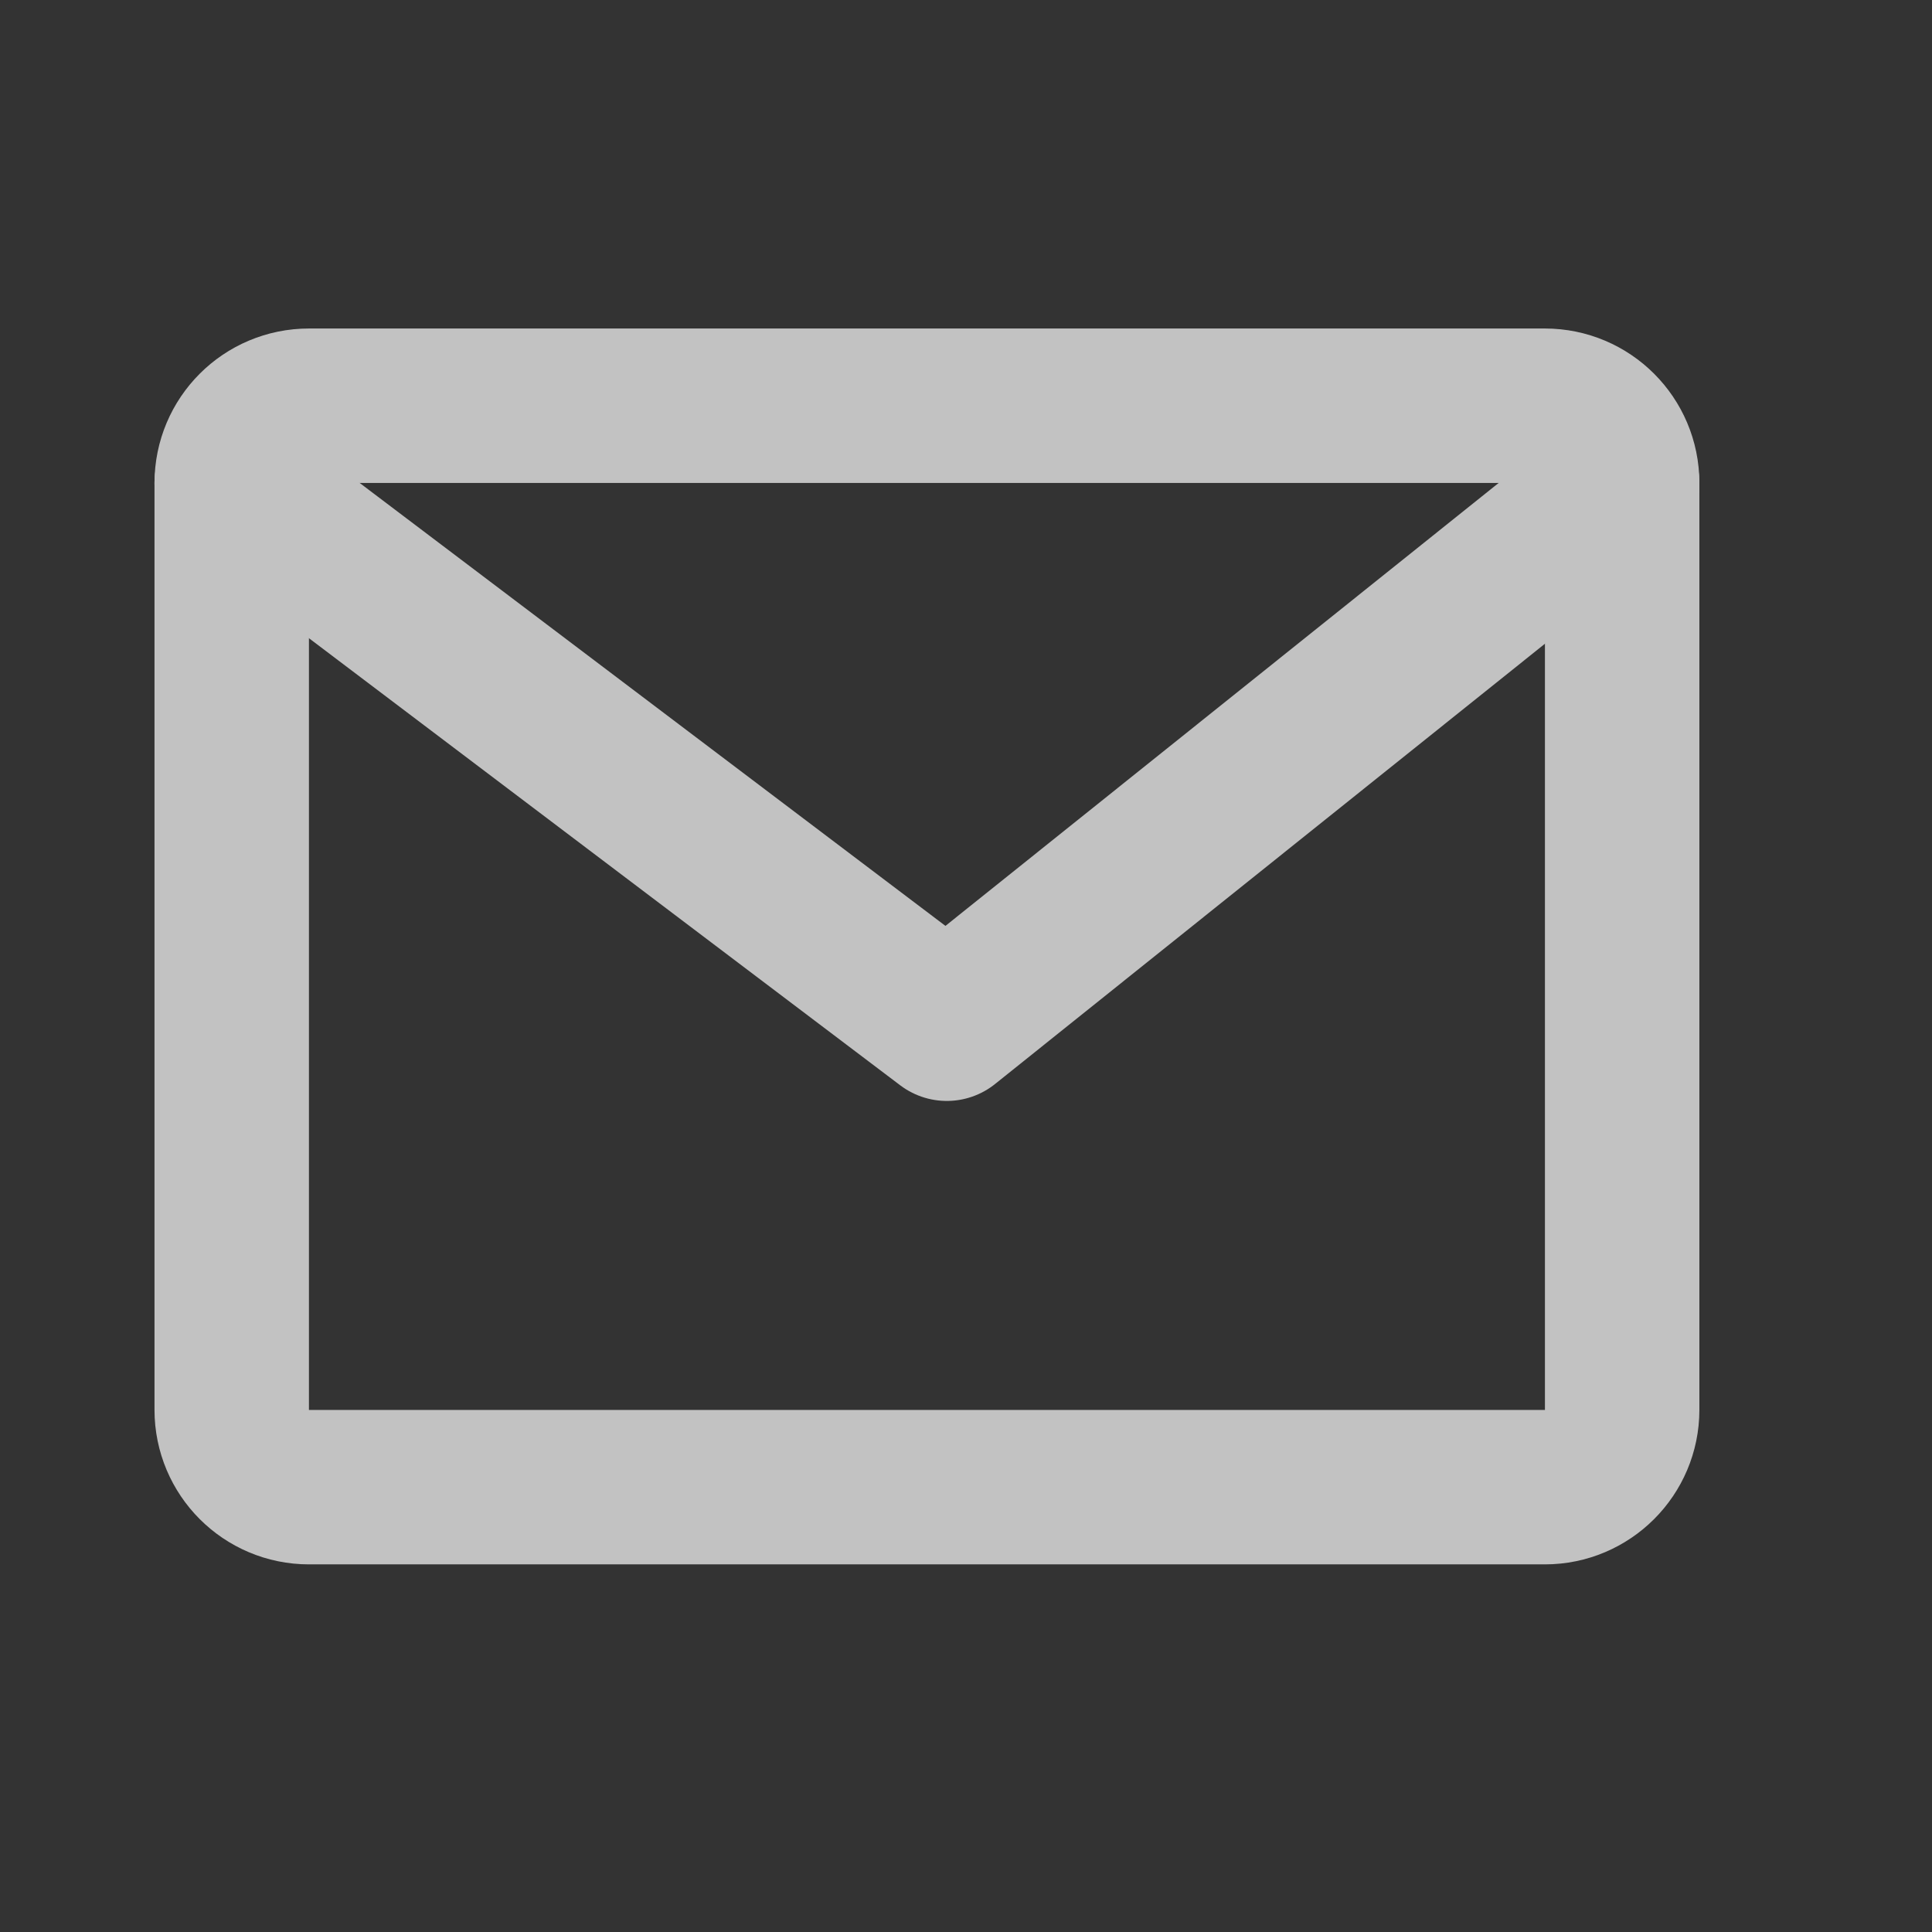
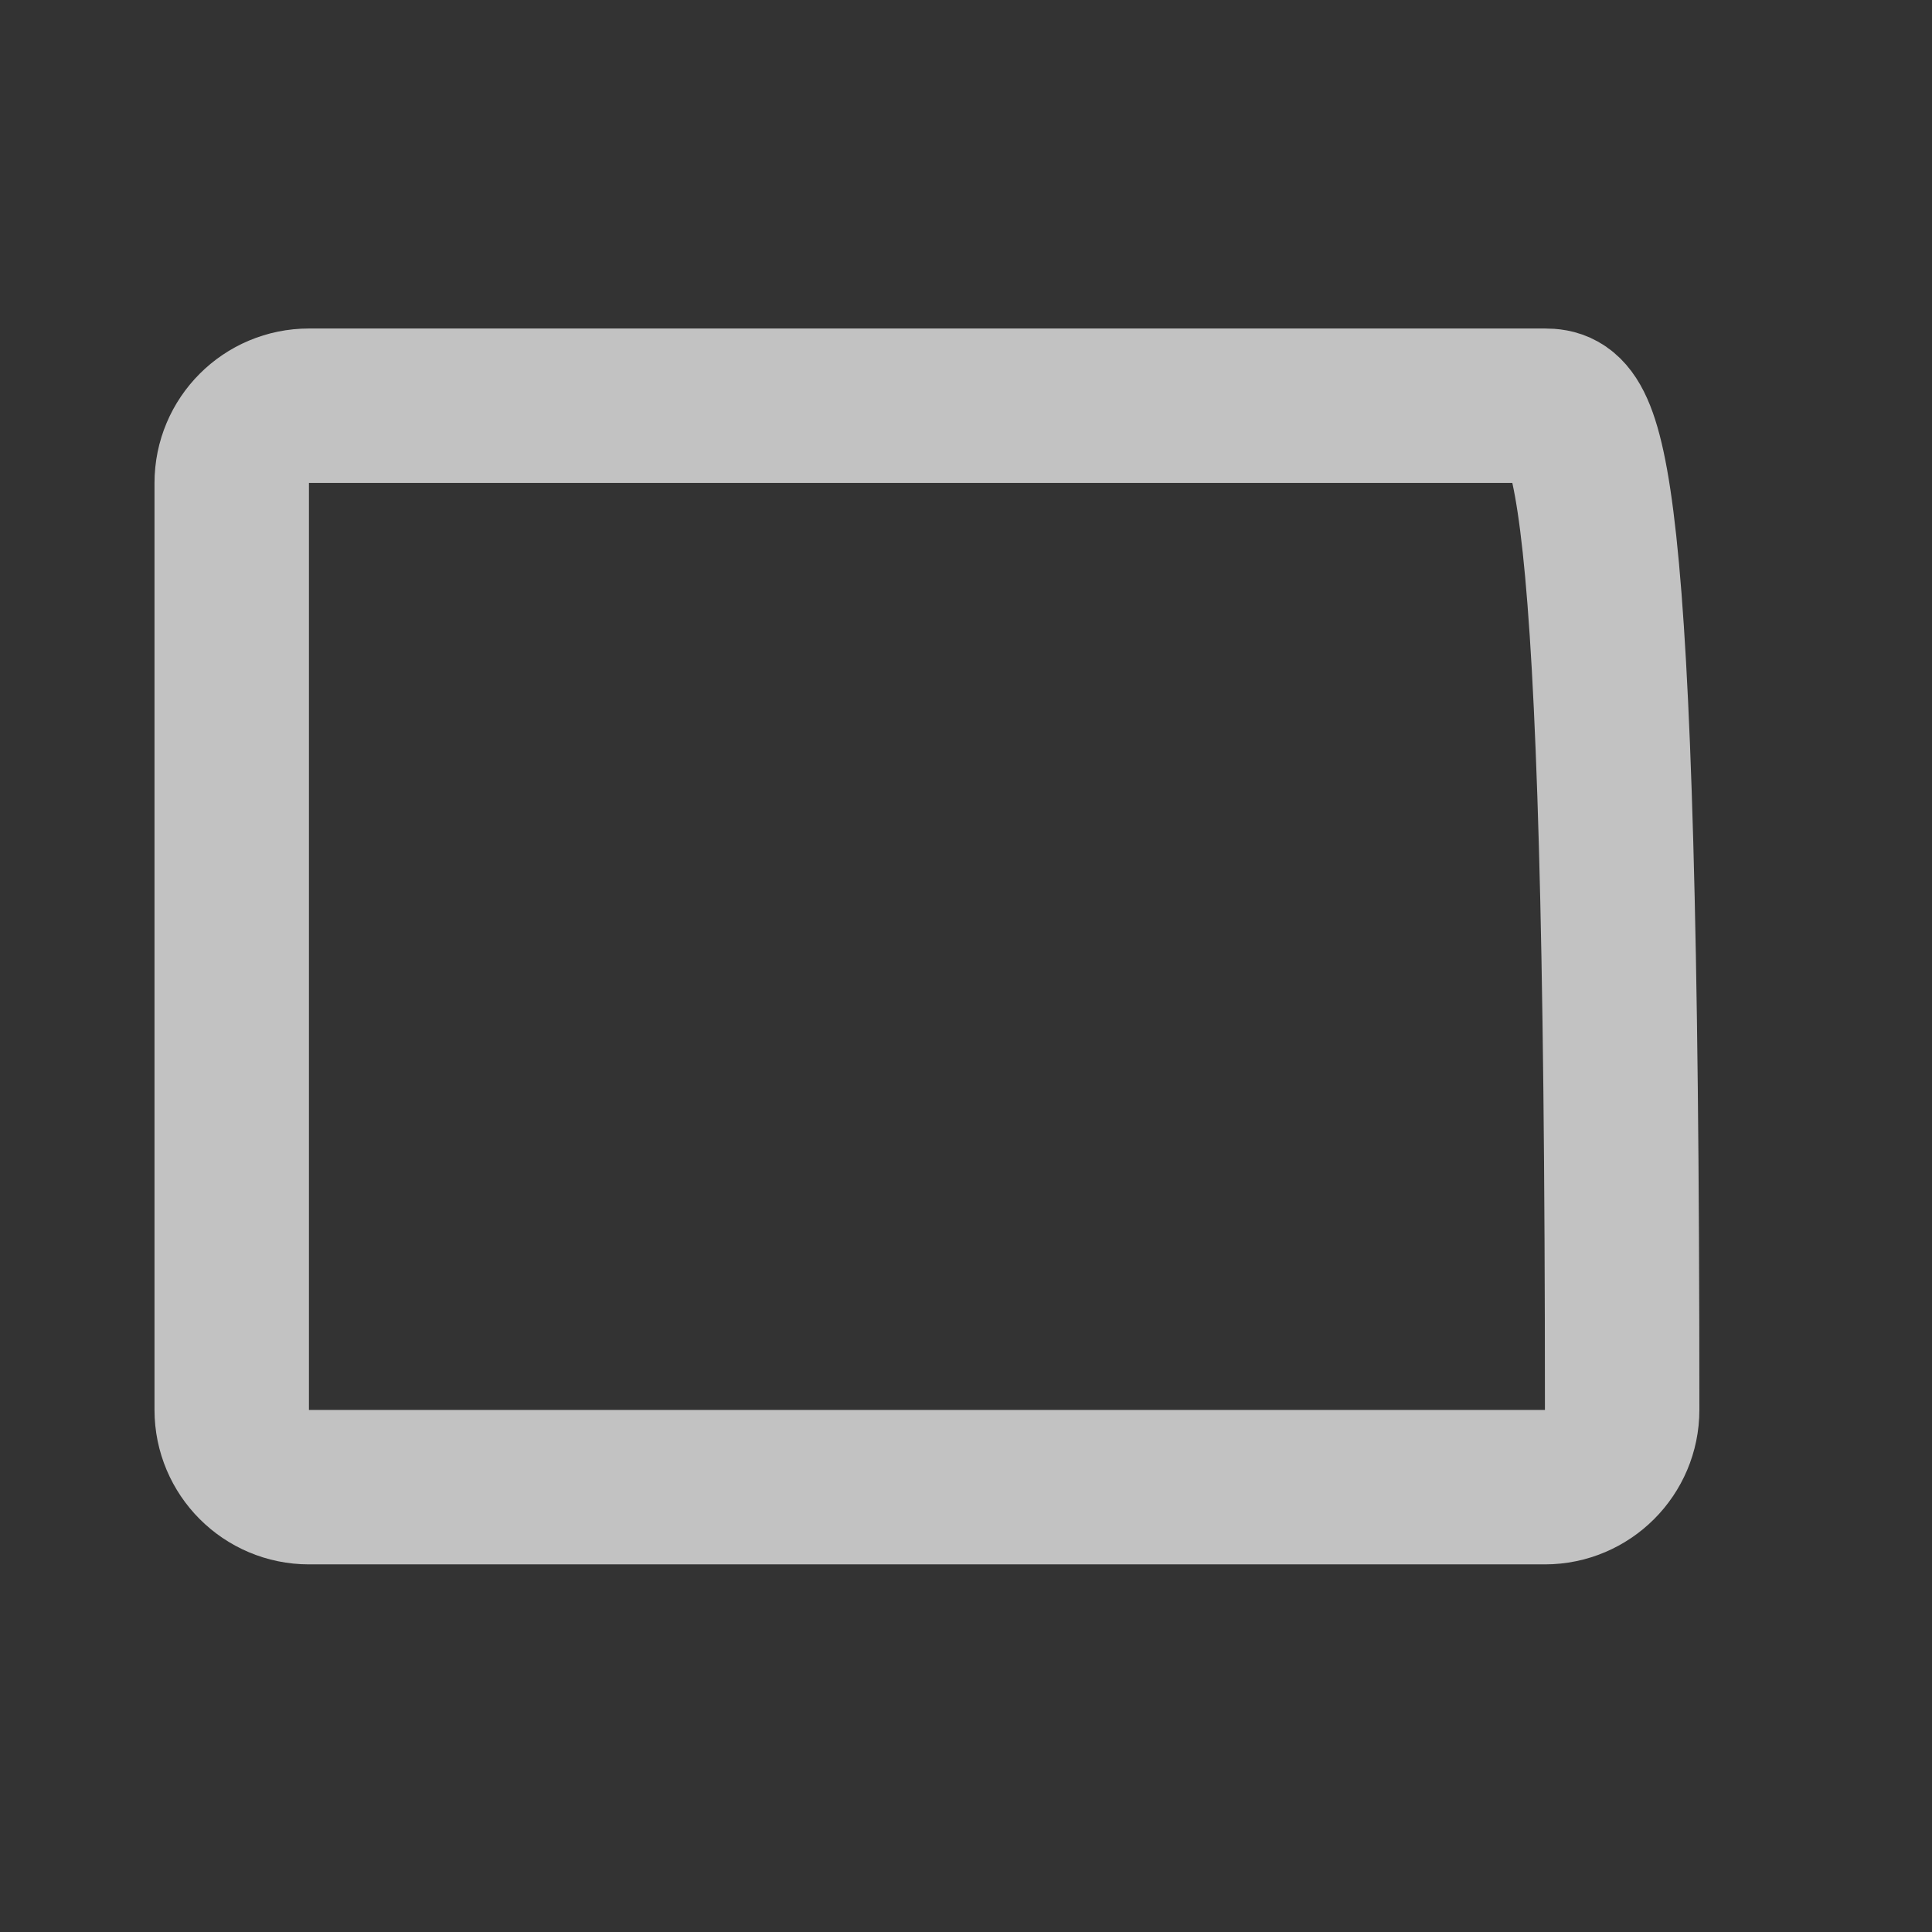
<svg xmlns="http://www.w3.org/2000/svg" width="16" height="16" viewBox="0 0 16 16" fill="none">
  <rect x="0" y="0" width="16" height="16" fill="#333333" stroke="none" />
  <g opacity="0.7">
-     <path d="M12.794 3.36H2.559C2.205 3.36 1.919 3.646 1.919 4V11.676C1.919 12.029 2.205 12.316 2.559 12.316H12.794C13.147 12.316 13.434 12.029 13.434 11.676V4C13.434 3.646 13.147 3.36 12.794 3.36Z" stroke="white" stroke-width="1.279" stroke-linecap="round" stroke-linejoin="round" />
-     <path d="M1.919 4L7.841 8.478L13.434 4" stroke="white" stroke-width="1.279" stroke-linecap="round" stroke-linejoin="round" />
+     <path d="M12.794 3.36H2.559C2.205 3.36 1.919 3.646 1.919 4V11.676C1.919 12.029 2.205 12.316 2.559 12.316H12.794C13.147 12.316 13.434 12.029 13.434 11.676C13.434 3.646 13.147 3.36 12.794 3.36Z" stroke="white" stroke-width="1.279" stroke-linecap="round" stroke-linejoin="round" />
  </g>
</svg>